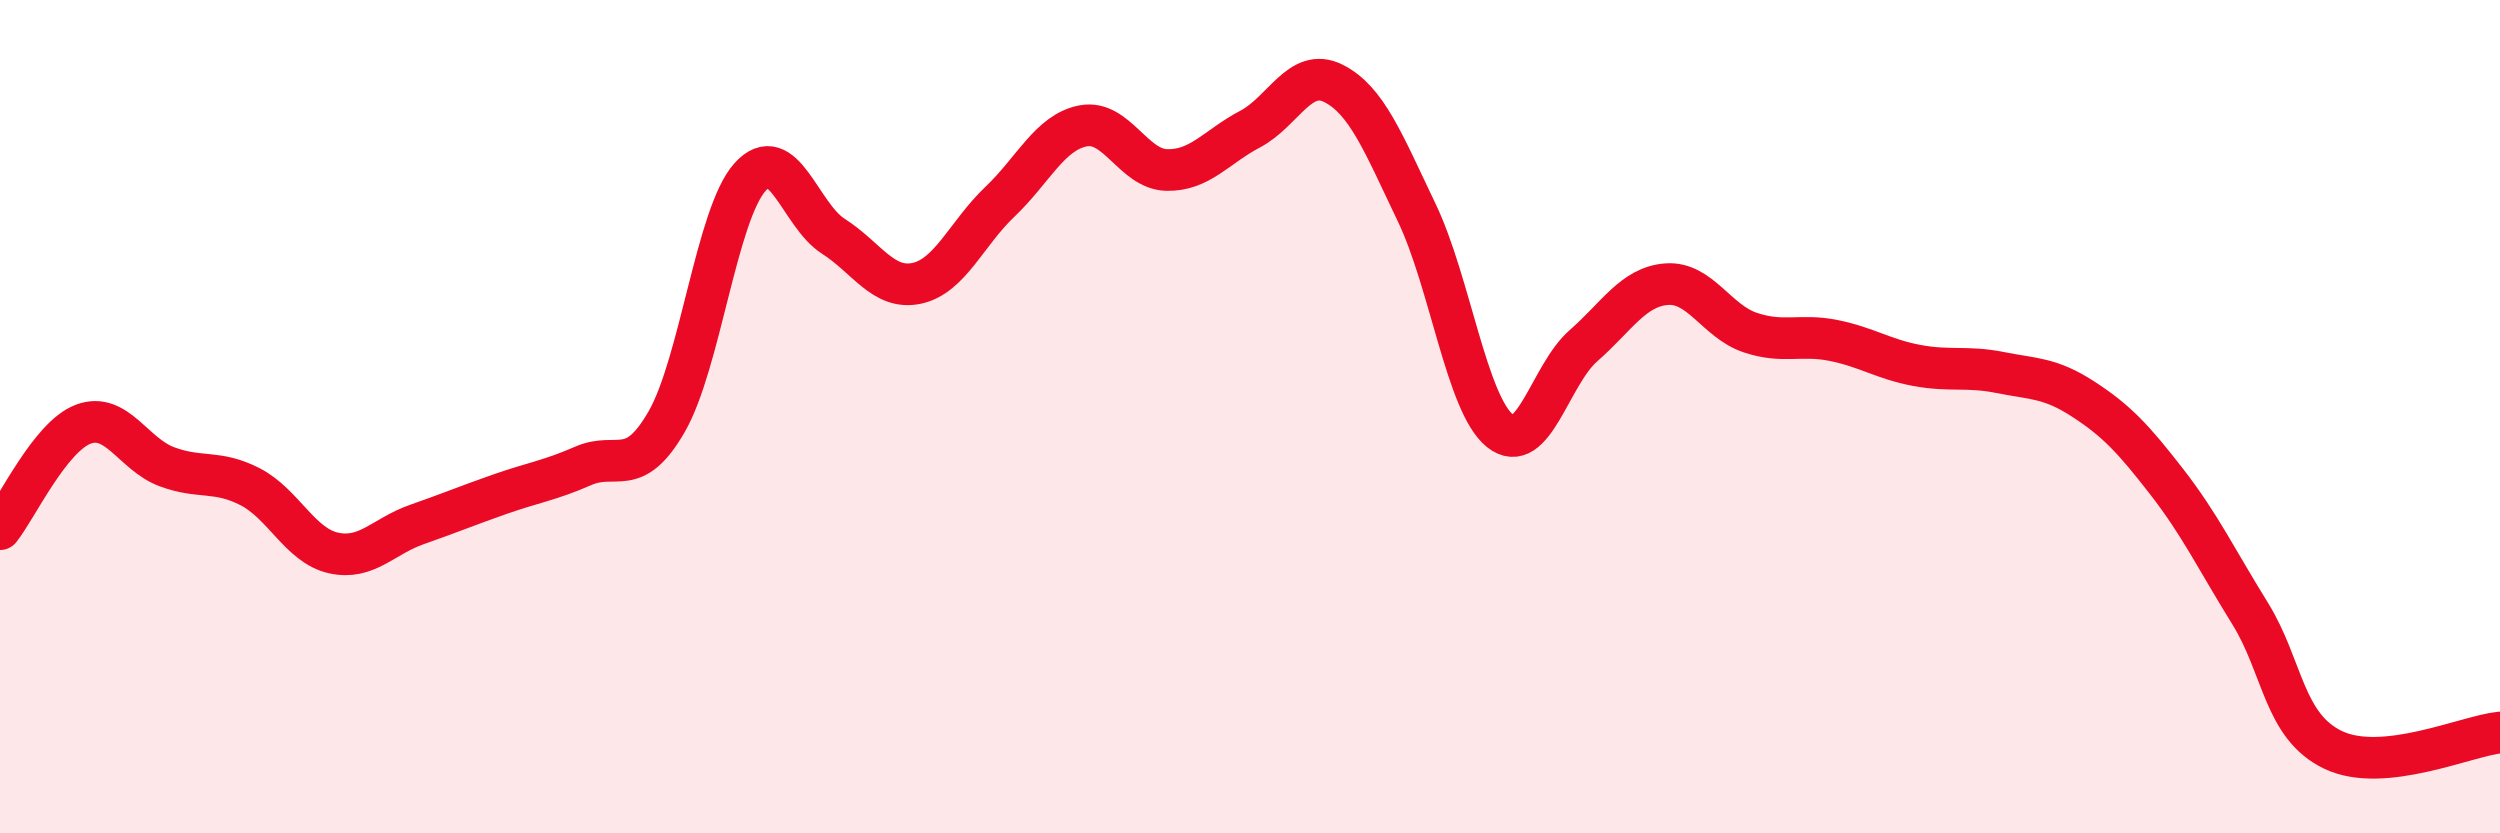
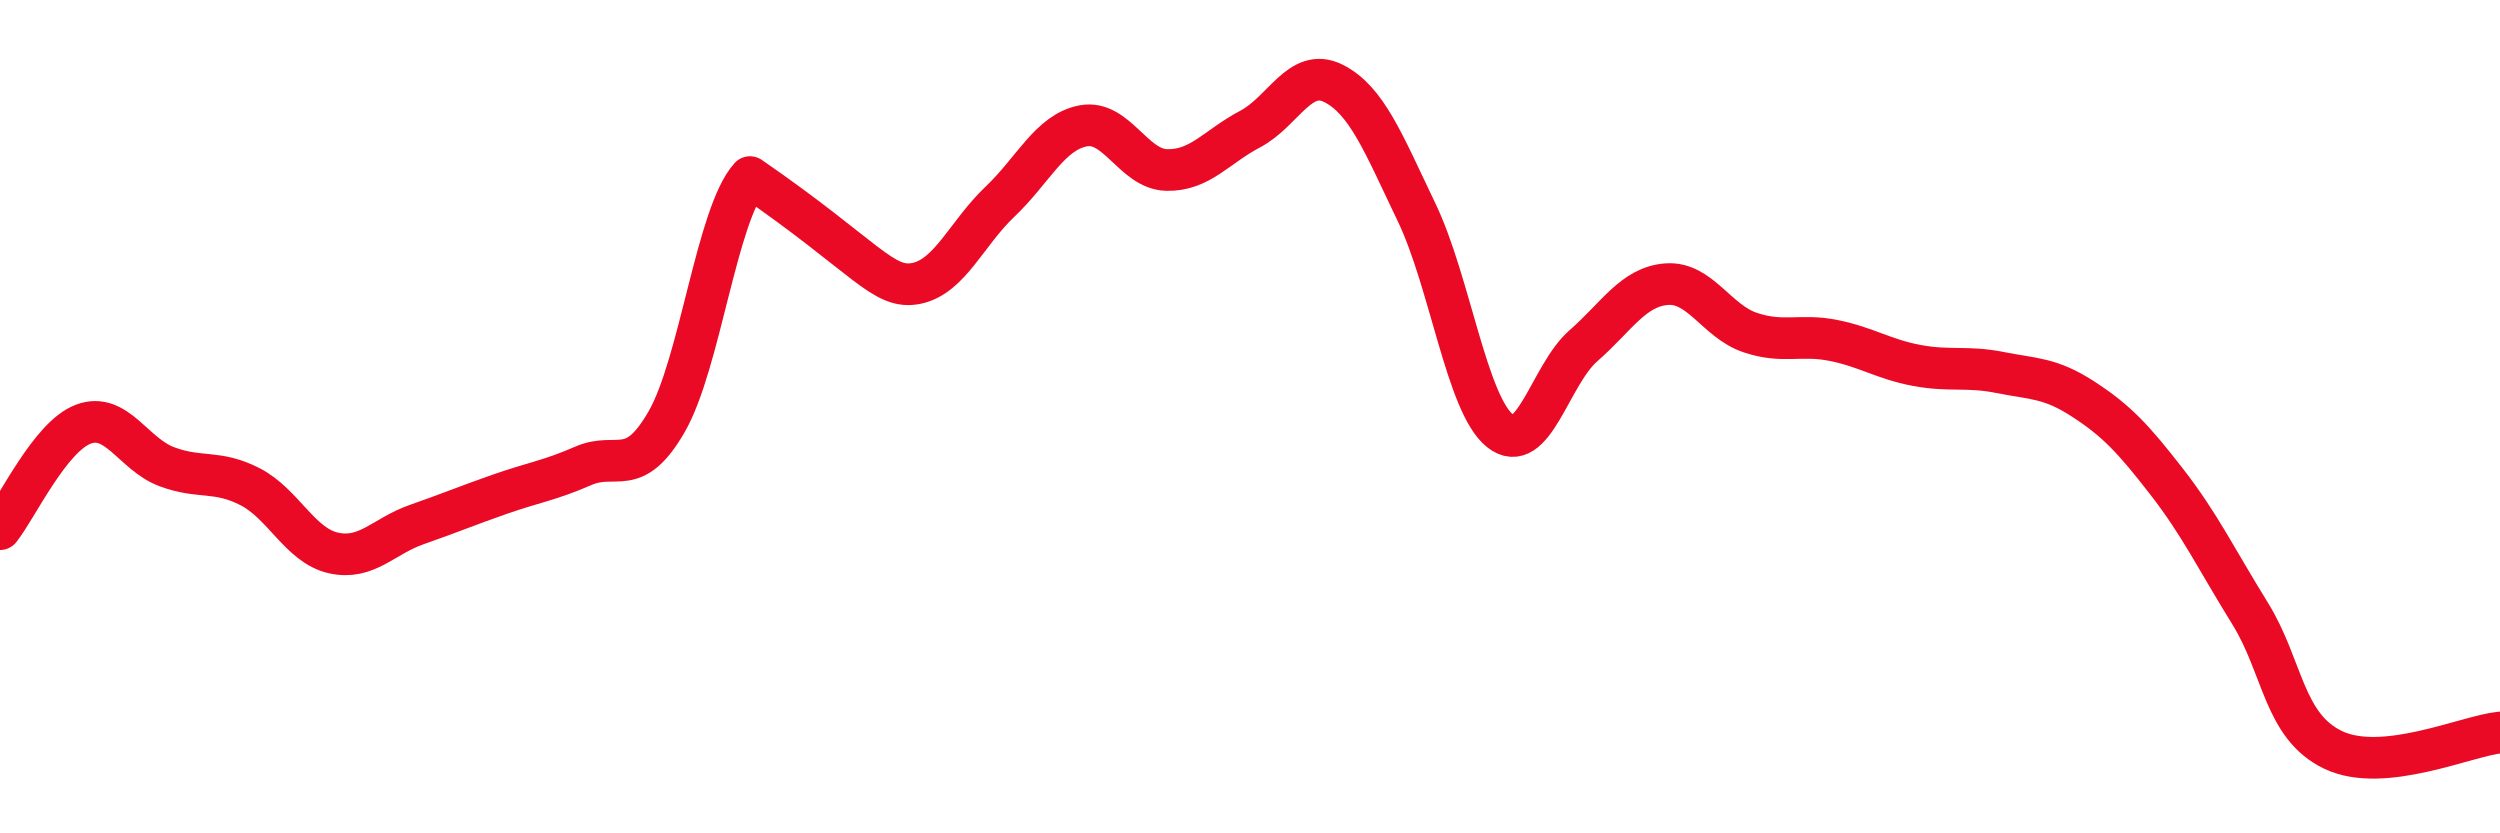
<svg xmlns="http://www.w3.org/2000/svg" width="60" height="20" viewBox="0 0 60 20">
-   <path d="M 0,12.7 C 0.4,12.2 1.2,10.48 2,10.18 C 2.8,9.88 3.2,10.9 4,11.2 C 4.8,11.5 5.2,11.27 6,11.68 C 6.8,12.09 7.2,13.09 8,13.27 C 8.8,13.45 9.2,12.87 10,12.59 C 10.8,12.31 11.2,12.14 12,11.86 C 12.8,11.58 13.2,11.53 14,11.18 C 14.8,10.83 15.2,11.51 16,10.12 C 16.8,8.73 17.2,5.14 18,4.25 C 18.8,3.36 19.2,5.16 20,5.67 C 20.8,6.18 21.2,6.97 22,6.8 C 22.8,6.63 23.2,5.6 24,4.84 C 24.8,4.08 25.2,3.17 26,3.02 C 26.8,2.87 27.2,4.06 28,4.08 C 28.8,4.1 29.2,3.52 30,3.1 C 30.8,2.68 31.2,1.6 32,2 C 32.8,2.4 33.2,3.43 34,5.1 C 34.8,6.77 35.2,9.7 36,10.34 C 36.8,10.98 37.2,9 38,8.3 C 38.8,7.6 39.2,6.88 40,6.82 C 40.8,6.76 41.2,7.71 42,7.98 C 42.8,8.25 43.2,8.01 44,8.17 C 44.8,8.33 45.2,8.62 46,8.77 C 46.8,8.92 47.2,8.78 48,8.94 C 48.8,9.1 49.2,9.06 50,9.58 C 50.8,10.1 51.2,10.53 52,11.56 C 52.8,12.59 53.2,13.43 54,14.72 C 54.8,16.01 54.8,17.43 56,18 C 57.2,18.57 59.2,17.66 60,17.58L60 20L0 20Z" fill="#EB0A25" opacity="0.1" stroke-linecap="round" stroke-linejoin="round" />
-   <path d="M 0,12.7 C 0.4,12.2 1.2,10.48 2,10.18 C 2.8,9.88 3.2,10.9 4,11.2 C 4.8,11.5 5.2,11.27 6,11.68 C 6.8,12.09 7.2,13.09 8,13.27 C 8.8,13.45 9.2,12.87 10,12.59 C 10.8,12.31 11.2,12.14 12,11.86 C 12.8,11.58 13.2,11.53 14,11.18 C 14.8,10.83 15.2,11.51 16,10.12 C 16.8,8.73 17.2,5.14 18,4.25 C 18.8,3.36 19.2,5.16 20,5.67 C 20.8,6.18 21.2,6.97 22,6.8 C 22.8,6.63 23.2,5.6 24,4.84 C 24.8,4.08 25.2,3.17 26,3.02 C 26.8,2.87 27.2,4.06 28,4.08 C 28.8,4.1 29.2,3.52 30,3.1 C 30.8,2.68 31.2,1.6 32,2 C 32.8,2.4 33.2,3.43 34,5.1 C 34.8,6.77 35.2,9.7 36,10.34 C 36.8,10.98 37.2,9 38,8.3 C 38.8,7.6 39.2,6.88 40,6.82 C 40.8,6.76 41.2,7.71 42,7.98 C 42.8,8.25 43.2,8.01 44,8.17 C 44.8,8.33 45.2,8.62 46,8.77 C 46.8,8.92 47.2,8.78 48,8.94 C 48.8,9.1 49.2,9.06 50,9.58 C 50.8,10.1 51.2,10.53 52,11.56 C 52.8,12.59 53.2,13.43 54,14.72 C 54.8,16.01 54.8,17.43 56,18 C 57.2,18.57 59.2,17.66 60,17.58" stroke="#EB0A25" stroke-width="1" fill="none" stroke-linecap="round" stroke-linejoin="round" />
+   <path d="M 0,12.7 C 0.4,12.2 1.2,10.48 2,10.18 C 2.8,9.88 3.2,10.9 4,11.2 C 4.8,11.5 5.2,11.27 6,11.68 C 6.8,12.09 7.2,13.09 8,13.27 C 8.8,13.45 9.2,12.87 10,12.59 C 10.8,12.31 11.2,12.14 12,11.86 C 12.8,11.58 13.2,11.53 14,11.18 C 14.8,10.83 15.2,11.51 16,10.12 C 16.8,8.73 17.2,5.14 18,4.25 C 20.8,6.18 21.2,6.97 22,6.8 C 22.8,6.63 23.2,5.6 24,4.84 C 24.8,4.08 25.2,3.17 26,3.02 C 26.8,2.87 27.2,4.06 28,4.08 C 28.8,4.1 29.2,3.52 30,3.1 C 30.8,2.68 31.2,1.6 32,2 C 32.8,2.4 33.2,3.43 34,5.1 C 34.8,6.77 35.2,9.7 36,10.34 C 36.8,10.98 37.2,9 38,8.3 C 38.8,7.6 39.2,6.88 40,6.82 C 40.8,6.76 41.2,7.71 42,7.98 C 42.8,8.25 43.2,8.01 44,8.17 C 44.8,8.33 45.2,8.62 46,8.77 C 46.8,8.92 47.2,8.78 48,8.94 C 48.8,9.1 49.2,9.06 50,9.58 C 50.8,10.1 51.2,10.53 52,11.56 C 52.8,12.59 53.2,13.43 54,14.72 C 54.8,16.01 54.8,17.43 56,18 C 57.2,18.57 59.2,17.66 60,17.58" stroke="#EB0A25" stroke-width="1" fill="none" stroke-linecap="round" stroke-linejoin="round" />
</svg>